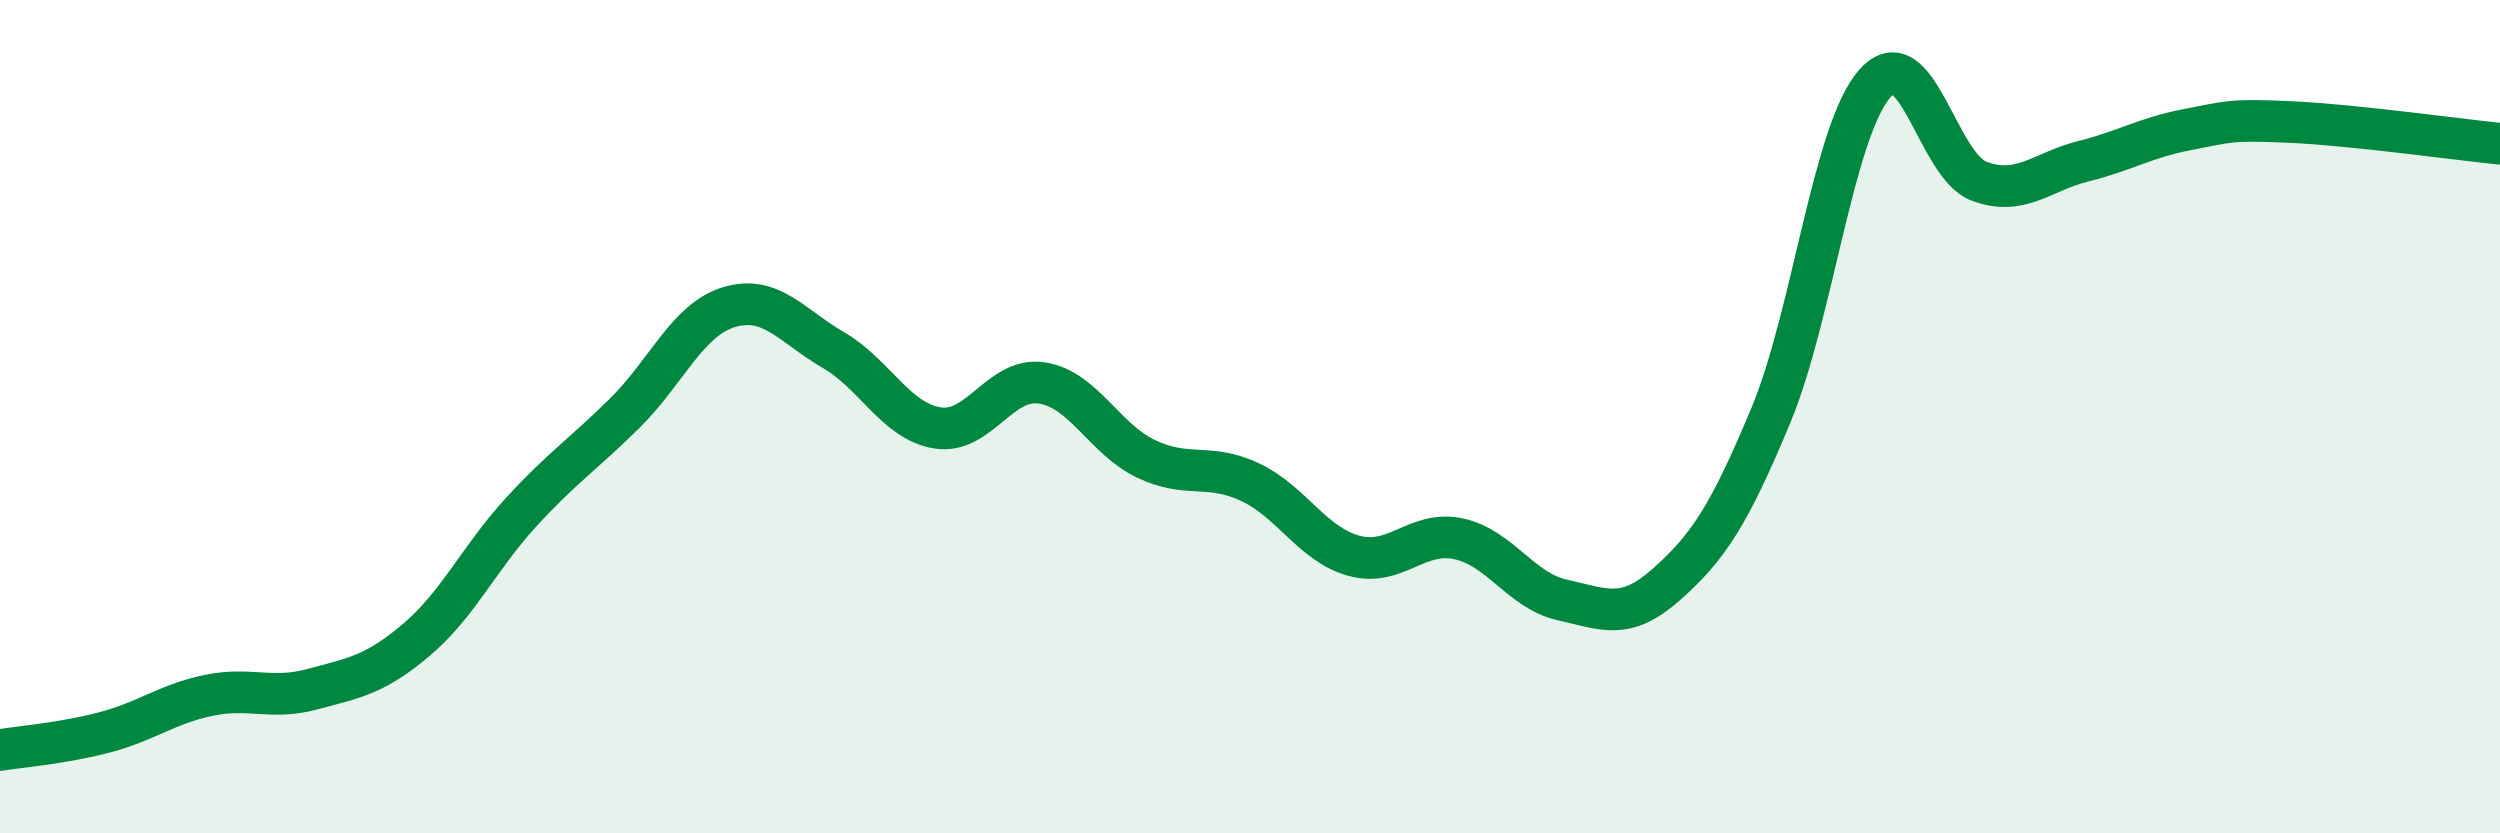
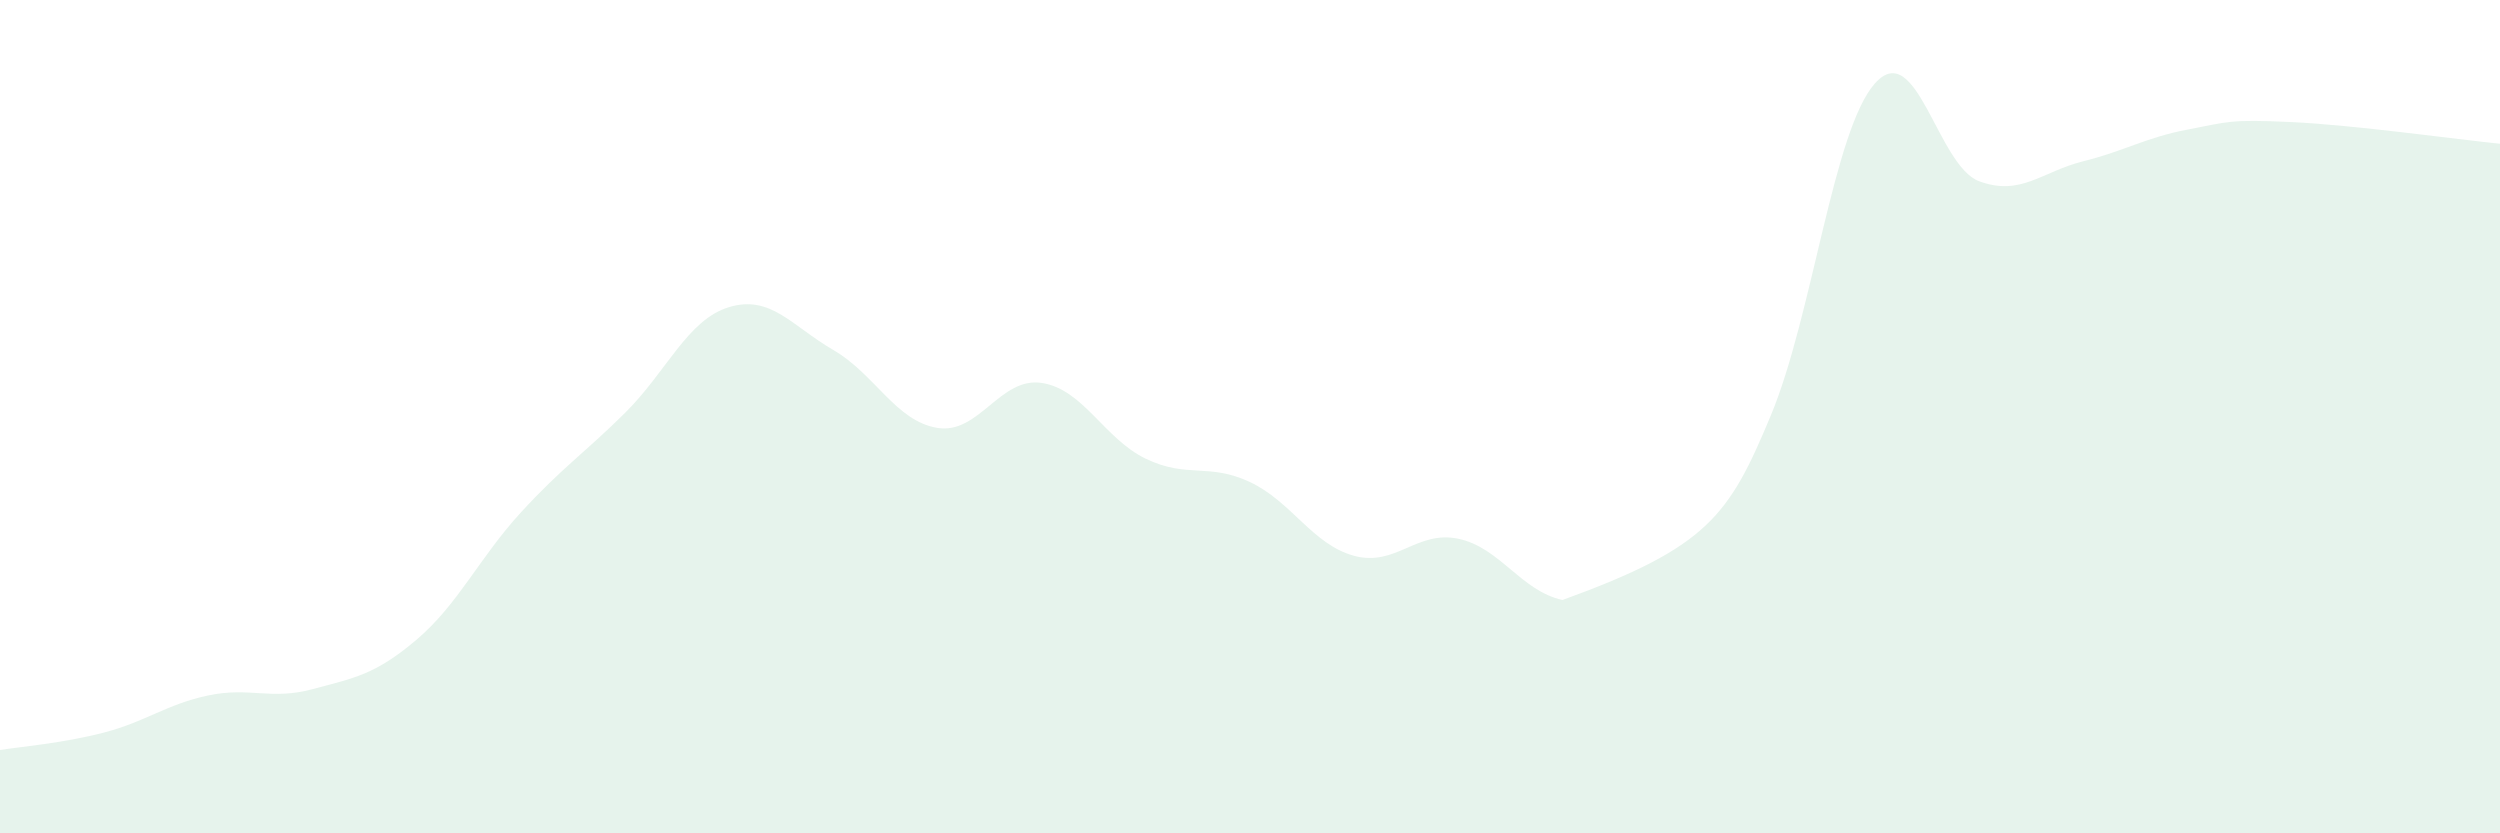
<svg xmlns="http://www.w3.org/2000/svg" width="60" height="20" viewBox="0 0 60 20">
-   <path d="M 0,18 C 0.5,17.92 1.5,17.84 2.5,17.58 C 3.5,17.32 4,16.9 5,16.69 C 6,16.48 6.5,16.81 7.5,16.54 C 8.5,16.27 9,16.2 10,15.35 C 11,14.5 11.5,13.39 12.5,12.3 C 13.5,11.21 14,10.9 15,9.91 C 16,8.92 16.5,7.67 17.5,7.37 C 18.5,7.07 19,7.82 20,8.4 C 21,8.98 21.5,10.11 22.5,10.27 C 23.5,10.43 24,9.04 25,9.19 C 26,9.34 26.5,10.53 27.5,11.01 C 28.5,11.49 29,11.1 30,11.57 C 31,12.04 31.5,13.07 32.5,13.34 C 33.5,13.61 34,12.72 35,12.93 C 36,13.14 36.5,14.18 37.5,14.4 C 38.5,14.62 39,14.91 40,14.02 C 41,13.13 41.5,12.37 42.5,9.97 C 43.5,7.57 44,3.12 45,2 C 46,0.88 46.5,3.98 47.5,4.35 C 48.5,4.72 49,4.12 50,3.87 C 51,3.62 51.5,3.3 52.5,3.11 C 53.5,2.92 53.5,2.86 55,2.93 C 56.5,3 59,3.35 60,3.45L60 20L0 20Z" fill="#008740" opacity="0.1" stroke-linecap="round" stroke-linejoin="round" />
-   <path d="M 0,18 C 0.5,17.92 1.5,17.84 2.5,17.58 C 3.5,17.32 4,16.9 5,16.69 C 6,16.48 6.5,16.81 7.5,16.54 C 8.5,16.27 9,16.2 10,15.35 C 11,14.5 11.5,13.39 12.5,12.3 C 13.5,11.21 14,10.9 15,9.91 C 16,8.92 16.5,7.67 17.5,7.37 C 18.5,7.07 19,7.82 20,8.4 C 21,8.98 21.5,10.11 22.5,10.27 C 23.5,10.43 24,9.04 25,9.19 C 26,9.34 26.5,10.53 27.5,11.01 C 28.5,11.49 29,11.1 30,11.57 C 31,12.04 31.5,13.07 32.5,13.34 C 33.5,13.61 34,12.72 35,12.93 C 36,13.14 36.5,14.18 37.5,14.4 C 38.5,14.62 39,14.91 40,14.02 C 41,13.13 41.5,12.37 42.5,9.97 C 43.5,7.57 44,3.12 45,2 C 46,0.88 46.5,3.98 47.5,4.35 C 48.5,4.72 49,4.12 50,3.87 C 51,3.62 51.5,3.3 52.5,3.11 C 53.5,2.92 53.5,2.86 55,2.93 C 56.5,3 59,3.35 60,3.45" stroke="#008740" stroke-width="1" fill="none" stroke-linecap="round" stroke-linejoin="round" />
+   <path d="M 0,18 C 0.5,17.92 1.5,17.84 2.5,17.58 C 3.5,17.32 4,16.9 5,16.69 C 6,16.48 6.5,16.81 7.5,16.54 C 8.5,16.27 9,16.2 10,15.35 C 11,14.5 11.5,13.39 12.5,12.3 C 13.5,11.21 14,10.9 15,9.91 C 16,8.92 16.5,7.67 17.5,7.37 C 18.5,7.07 19,7.82 20,8.4 C 21,8.98 21.5,10.11 22.5,10.27 C 23.5,10.43 24,9.04 25,9.19 C 26,9.34 26.5,10.53 27.5,11.01 C 28.5,11.49 29,11.1 30,11.57 C 31,12.04 31.5,13.07 32.5,13.34 C 33.5,13.61 34,12.72 35,12.93 C 36,13.14 36.5,14.18 37.5,14.4 C 41,13.13 41.5,12.37 42.5,9.97 C 43.5,7.57 44,3.12 45,2 C 46,0.88 46.5,3.98 47.5,4.35 C 48.5,4.72 49,4.12 50,3.87 C 51,3.62 51.5,3.3 52.5,3.11 C 53.5,2.92 53.5,2.86 55,2.93 C 56.5,3 59,3.35 60,3.45L60 20L0 20Z" fill="#008740" opacity="0.1" stroke-linecap="round" stroke-linejoin="round" />
</svg>